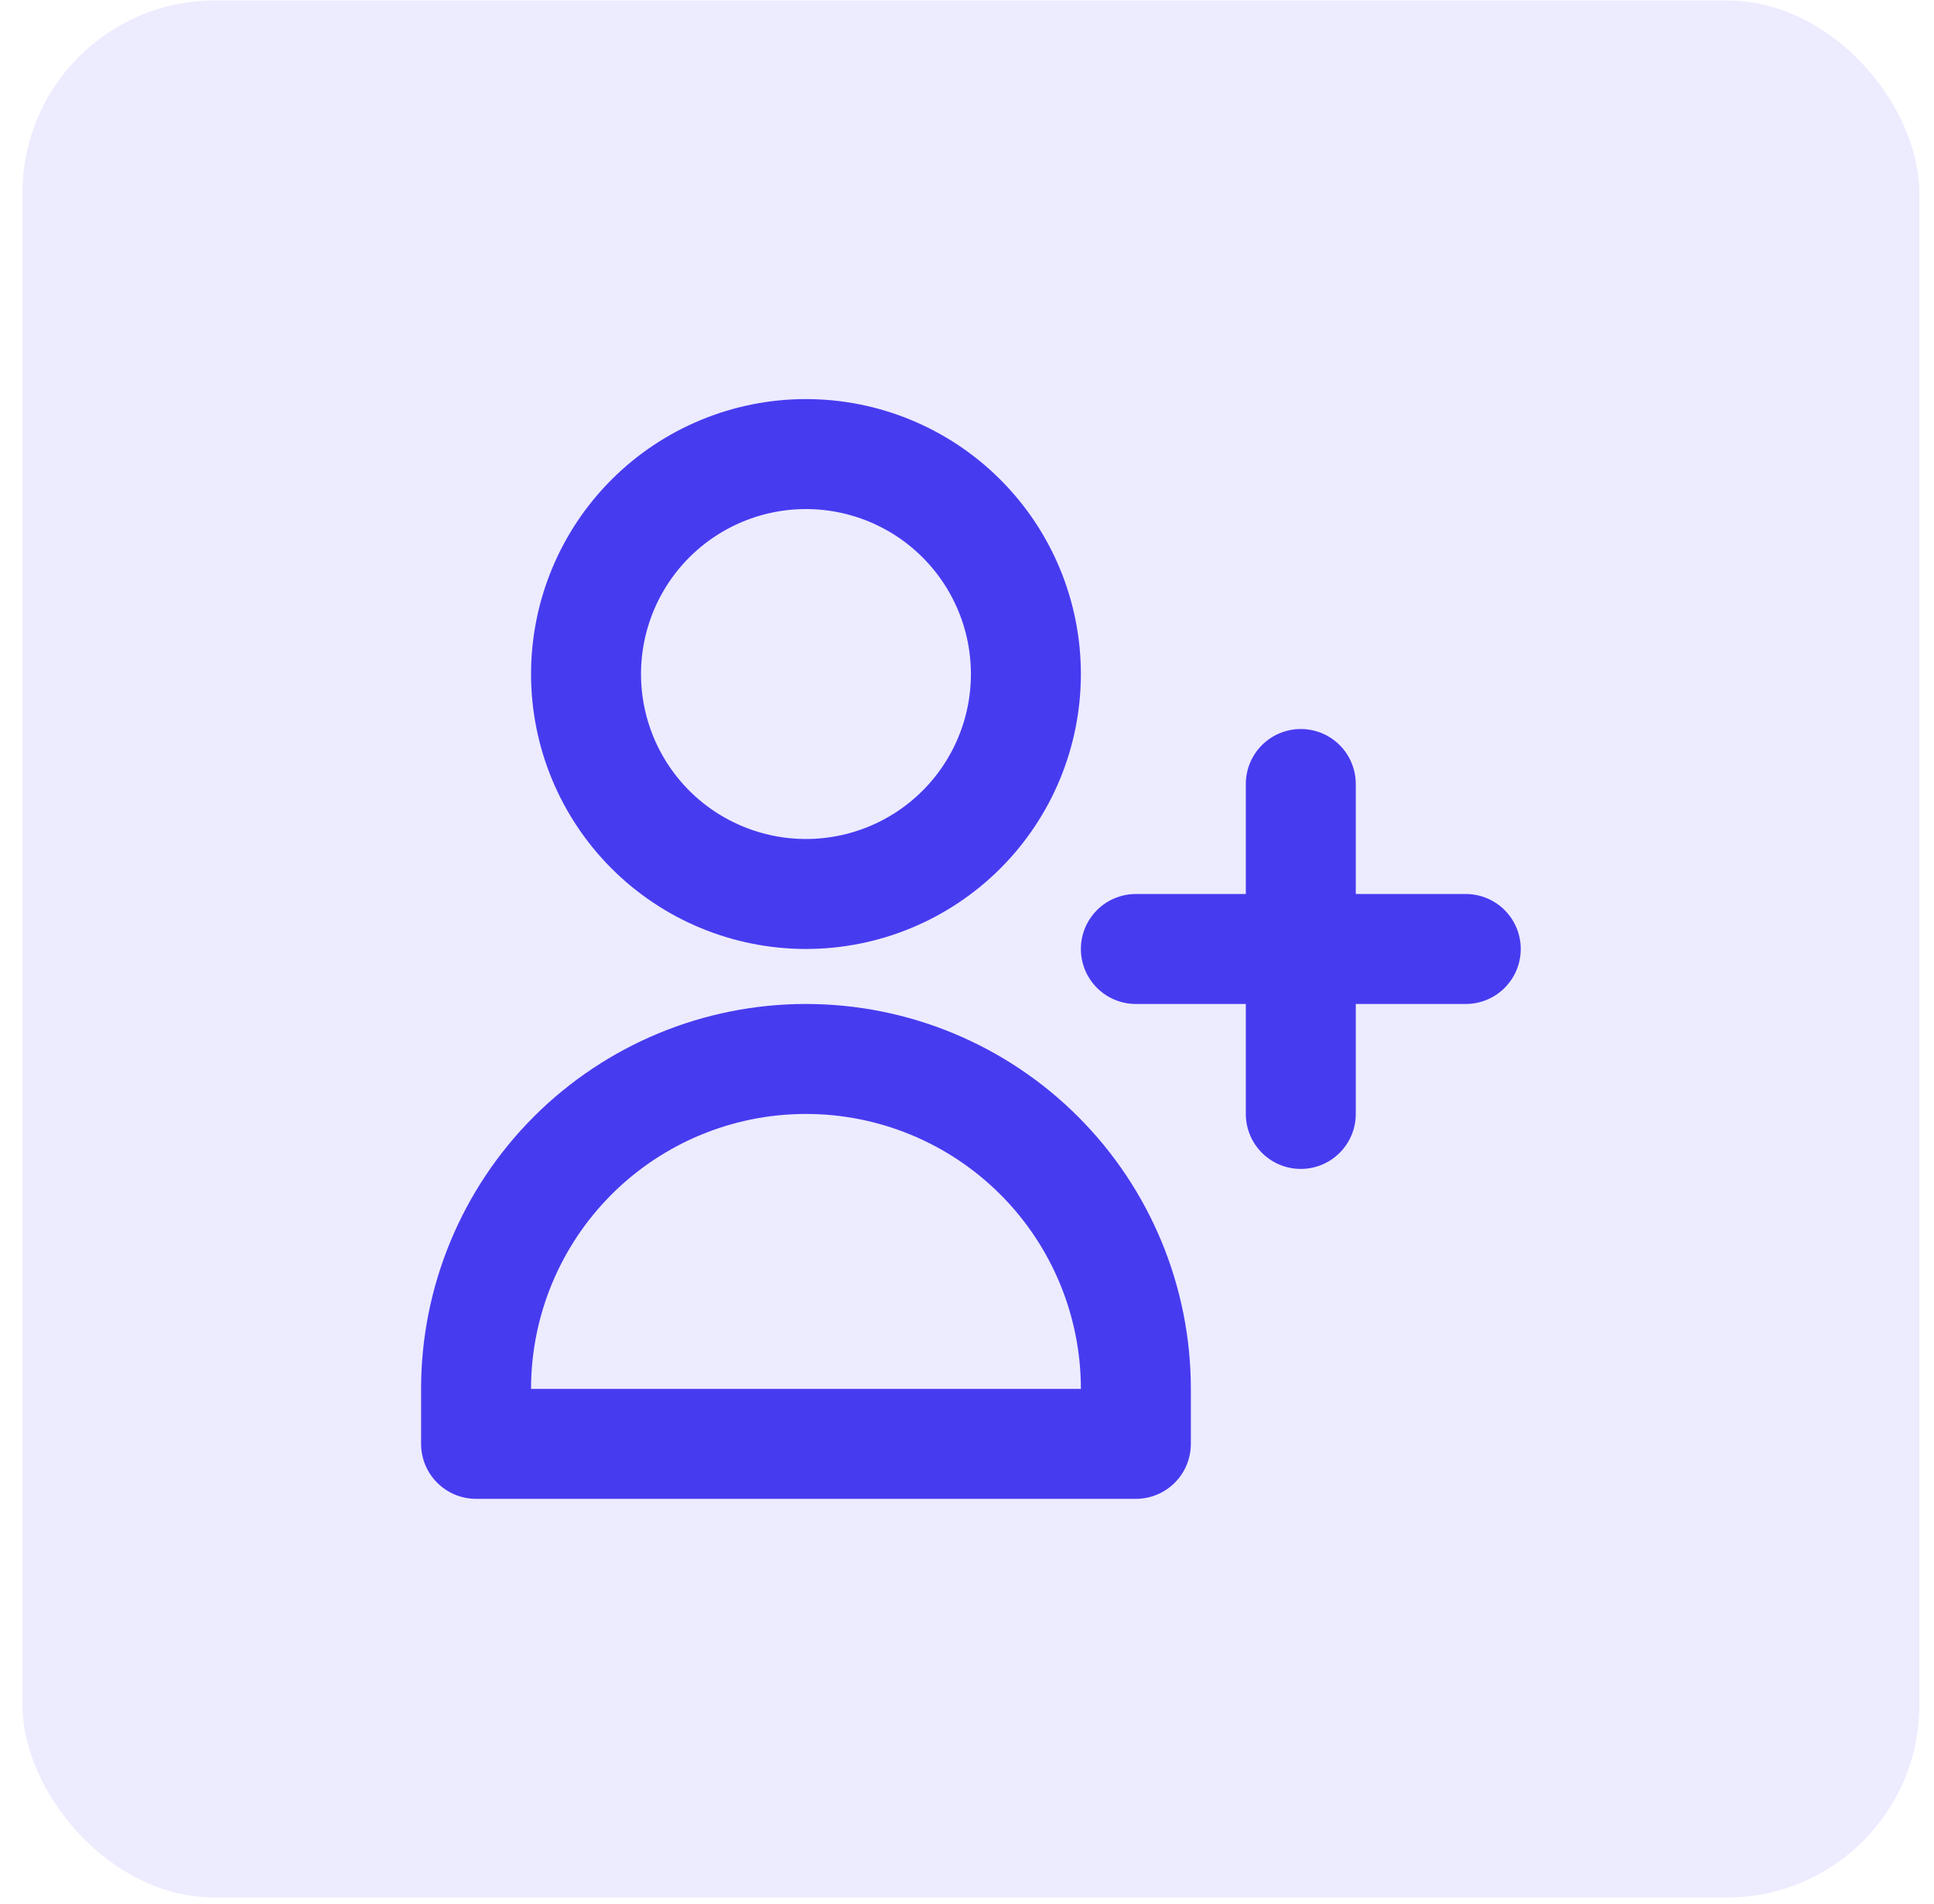
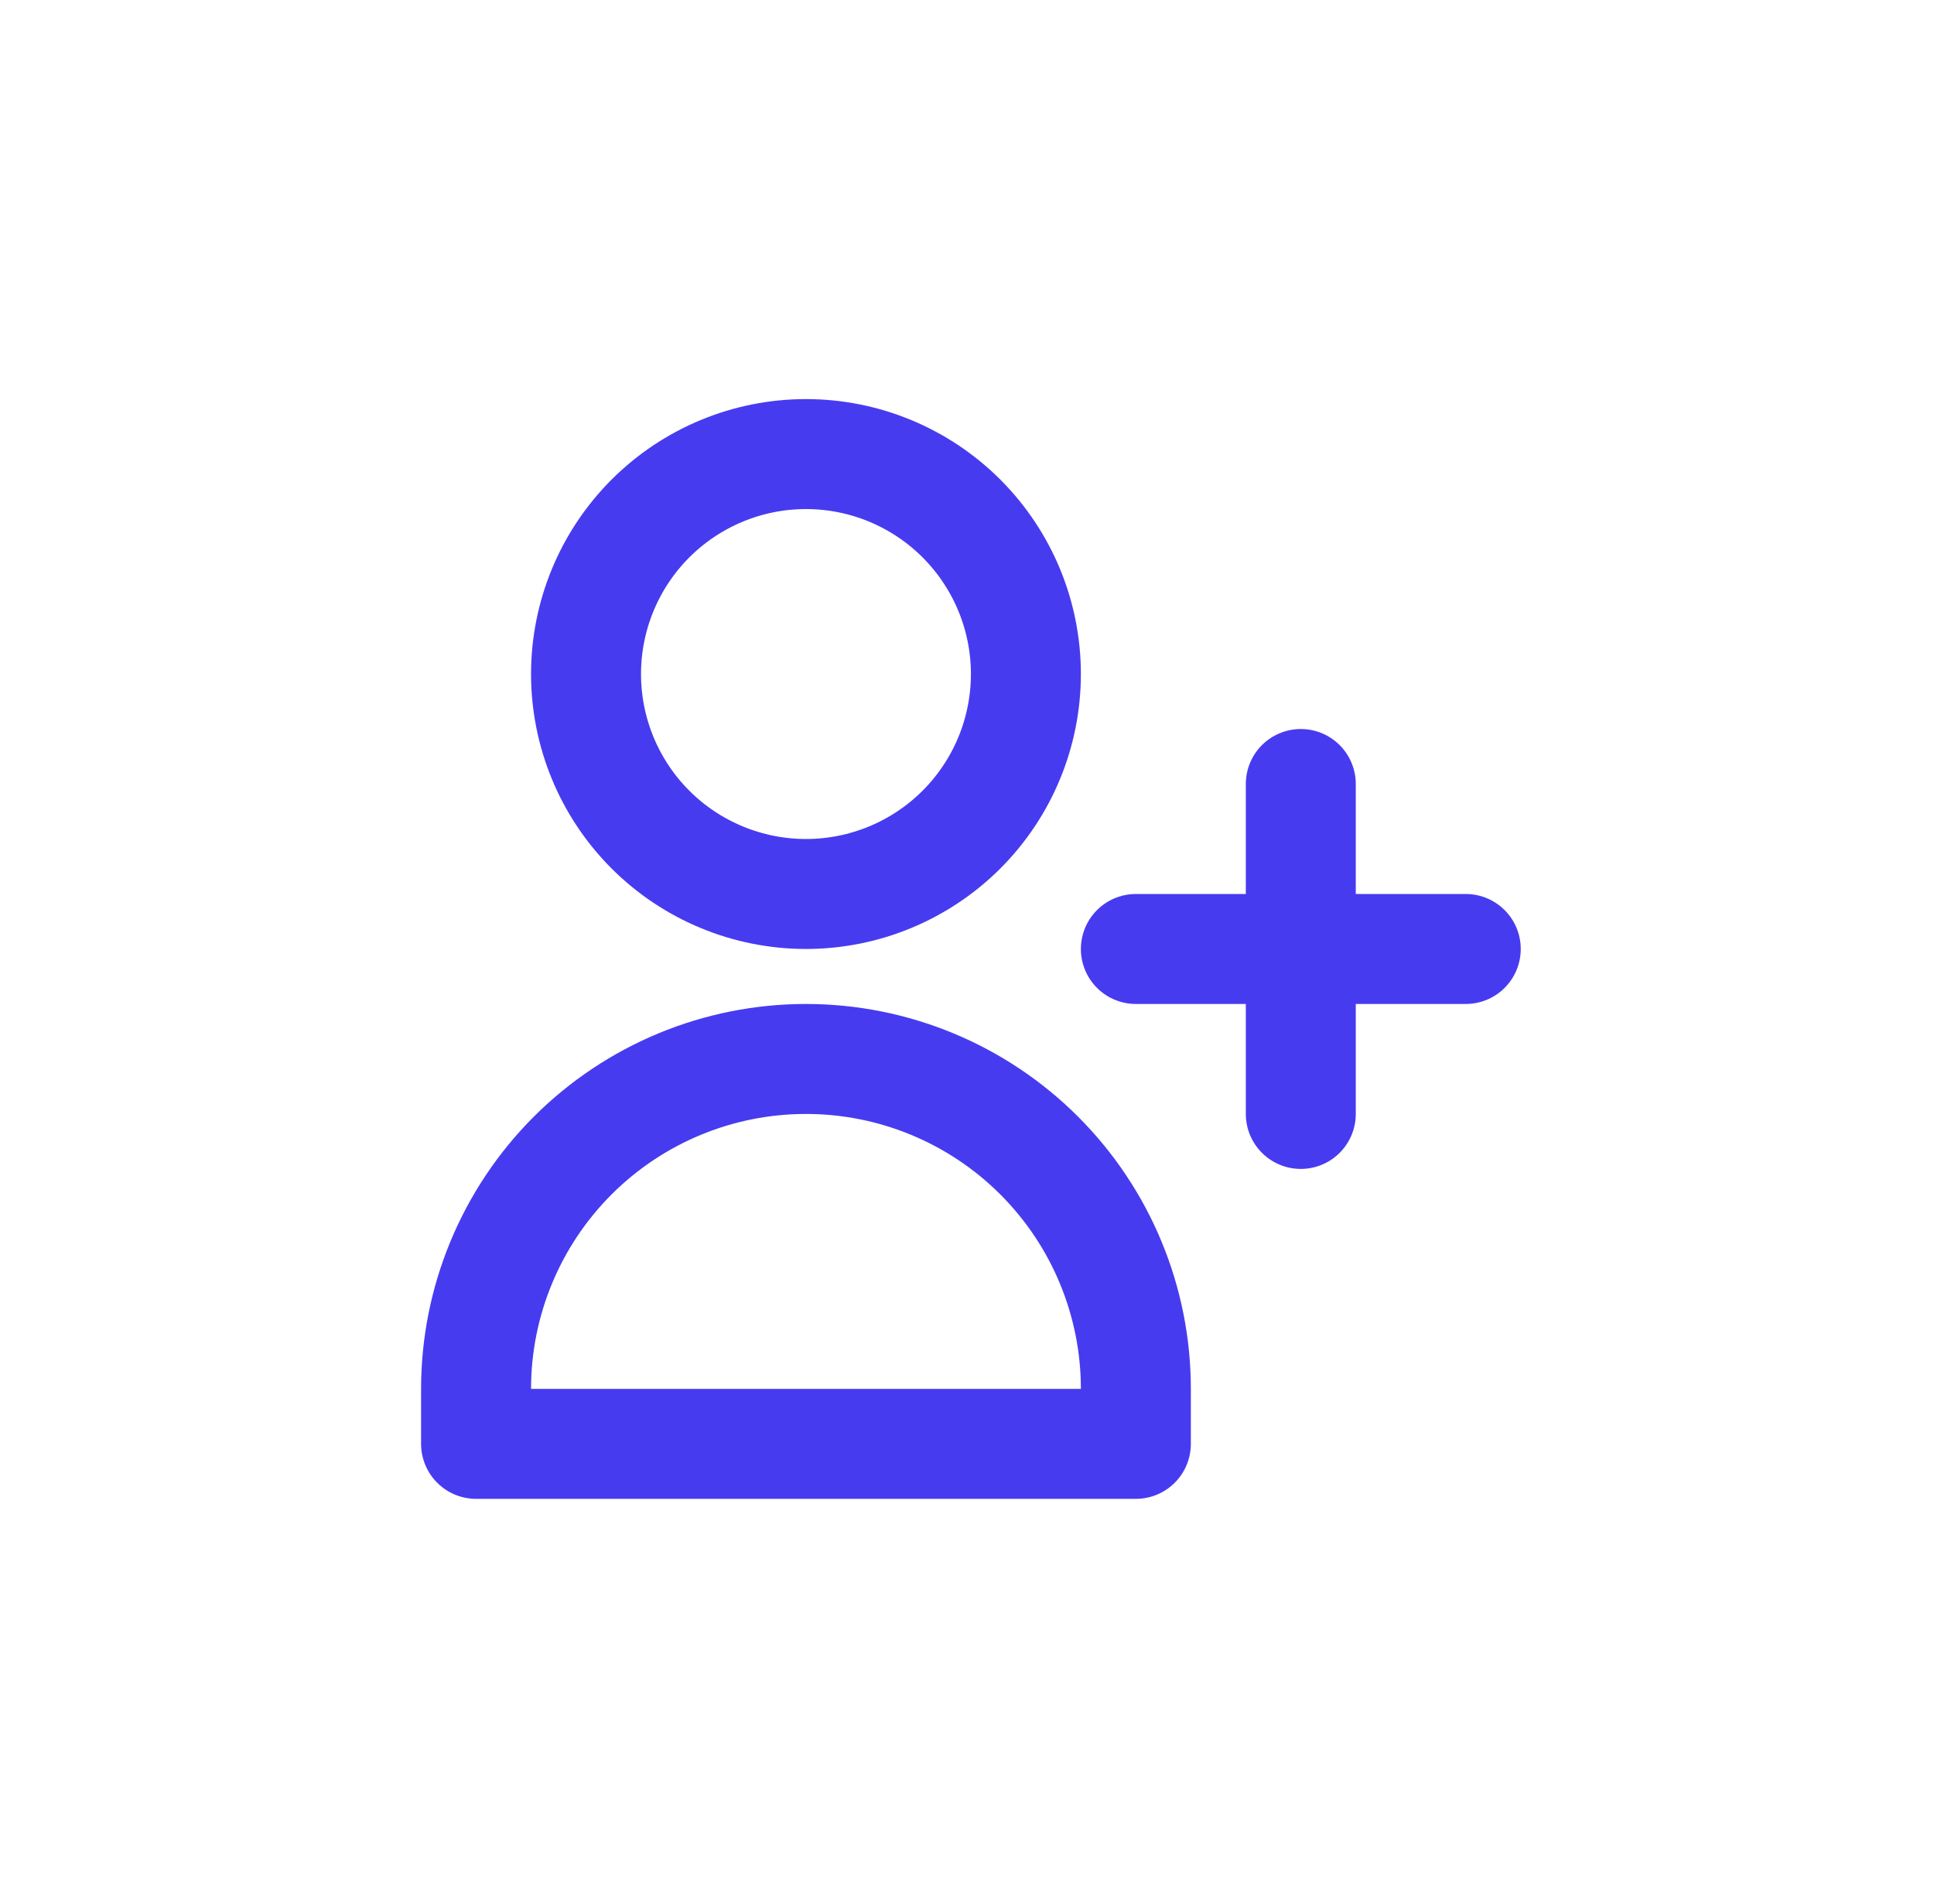
<svg xmlns="http://www.w3.org/2000/svg" width="64" height="63" viewBox="0 0 64 63" fill="none">
-   <rect x="0.744" y="0.015" width="62.772" height="62.772" rx="6.368" fill="#473BF0" fill-opacity="0.1" />
  <path d="M43.046 25.942V31.401M43.046 31.401V36.859M43.046 31.401H48.505M43.046 31.401H37.588M33.949 22.303C33.949 24.234 33.182 26.085 31.817 27.45C30.452 28.814 28.601 29.581 26.671 29.581C24.741 29.581 22.889 28.814 21.524 27.45C20.16 26.085 19.393 24.234 19.393 22.303C19.393 20.373 20.16 18.522 21.524 17.157C22.889 15.792 24.741 15.025 26.671 15.025C28.601 15.025 30.452 15.792 31.817 17.157C33.182 18.522 33.949 20.373 33.949 22.303ZM15.754 45.957C15.754 43.061 16.904 40.285 18.951 38.237C20.999 36.19 23.776 35.04 26.671 35.04C29.566 35.04 32.343 36.19 34.39 38.237C36.438 40.285 37.588 43.061 37.588 45.957V47.776H15.754V45.957Z" stroke="#473BF0" stroke-width="3.639" stroke-linecap="round" stroke-linejoin="round" />
</svg>